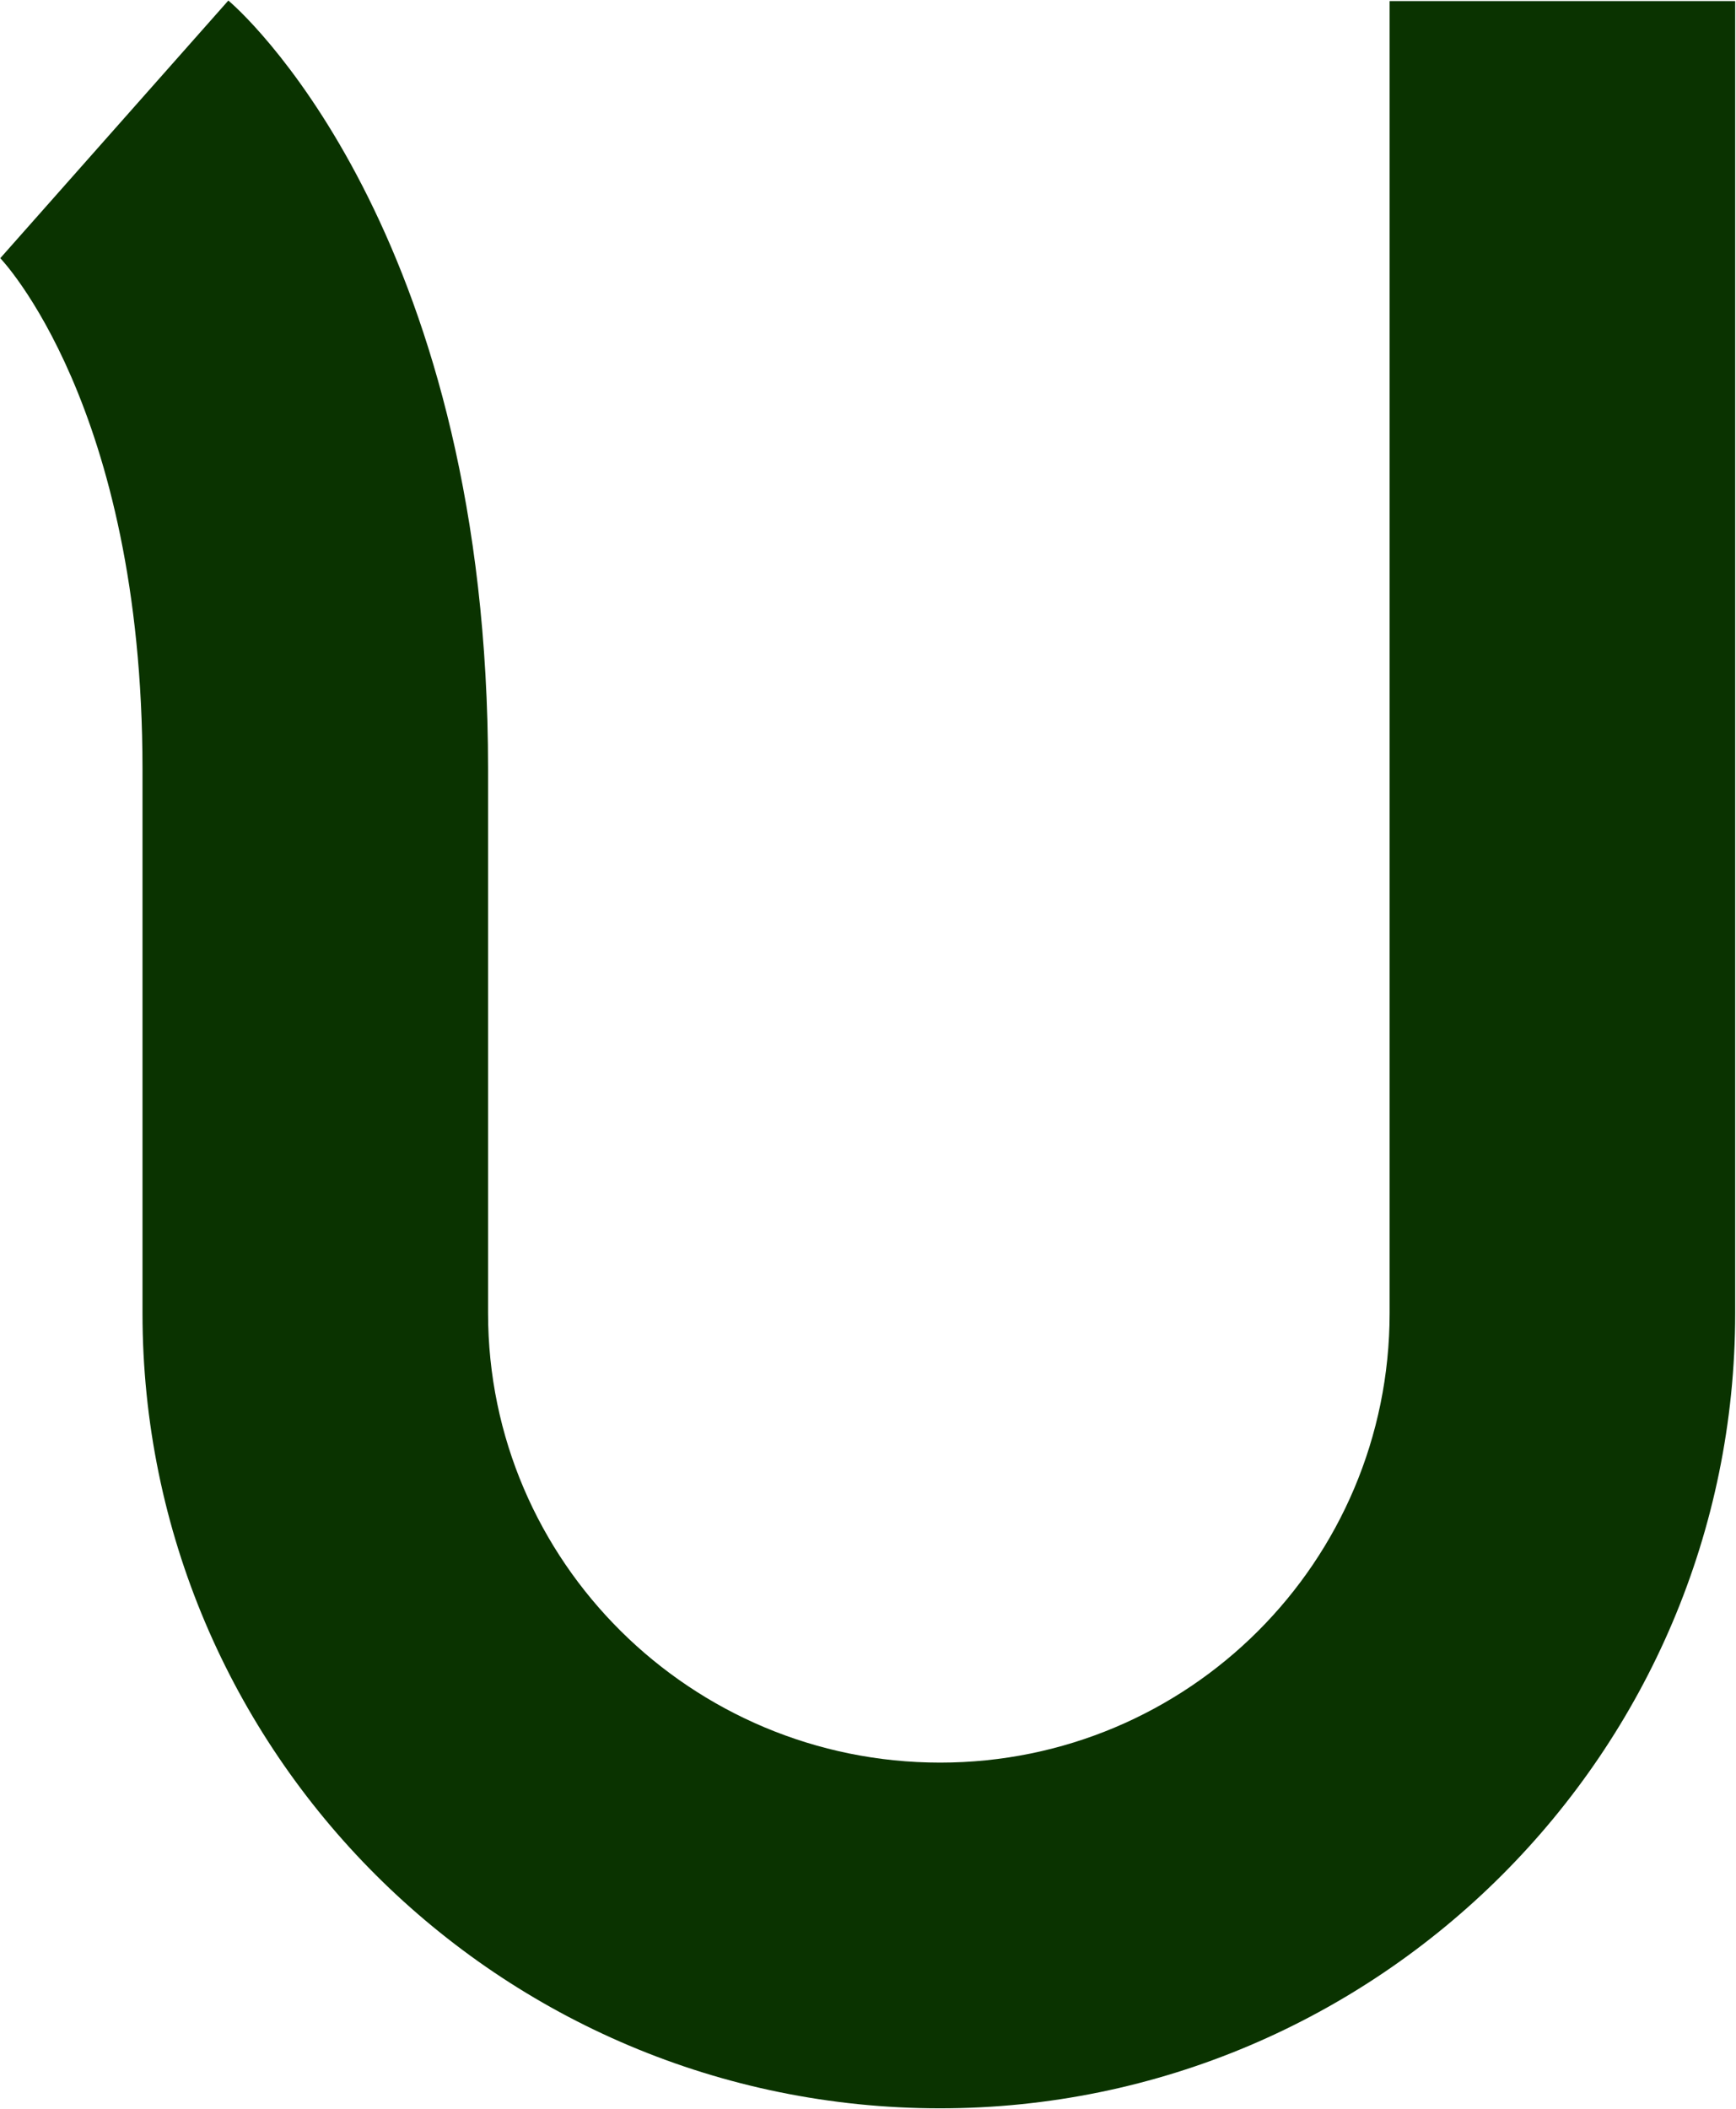
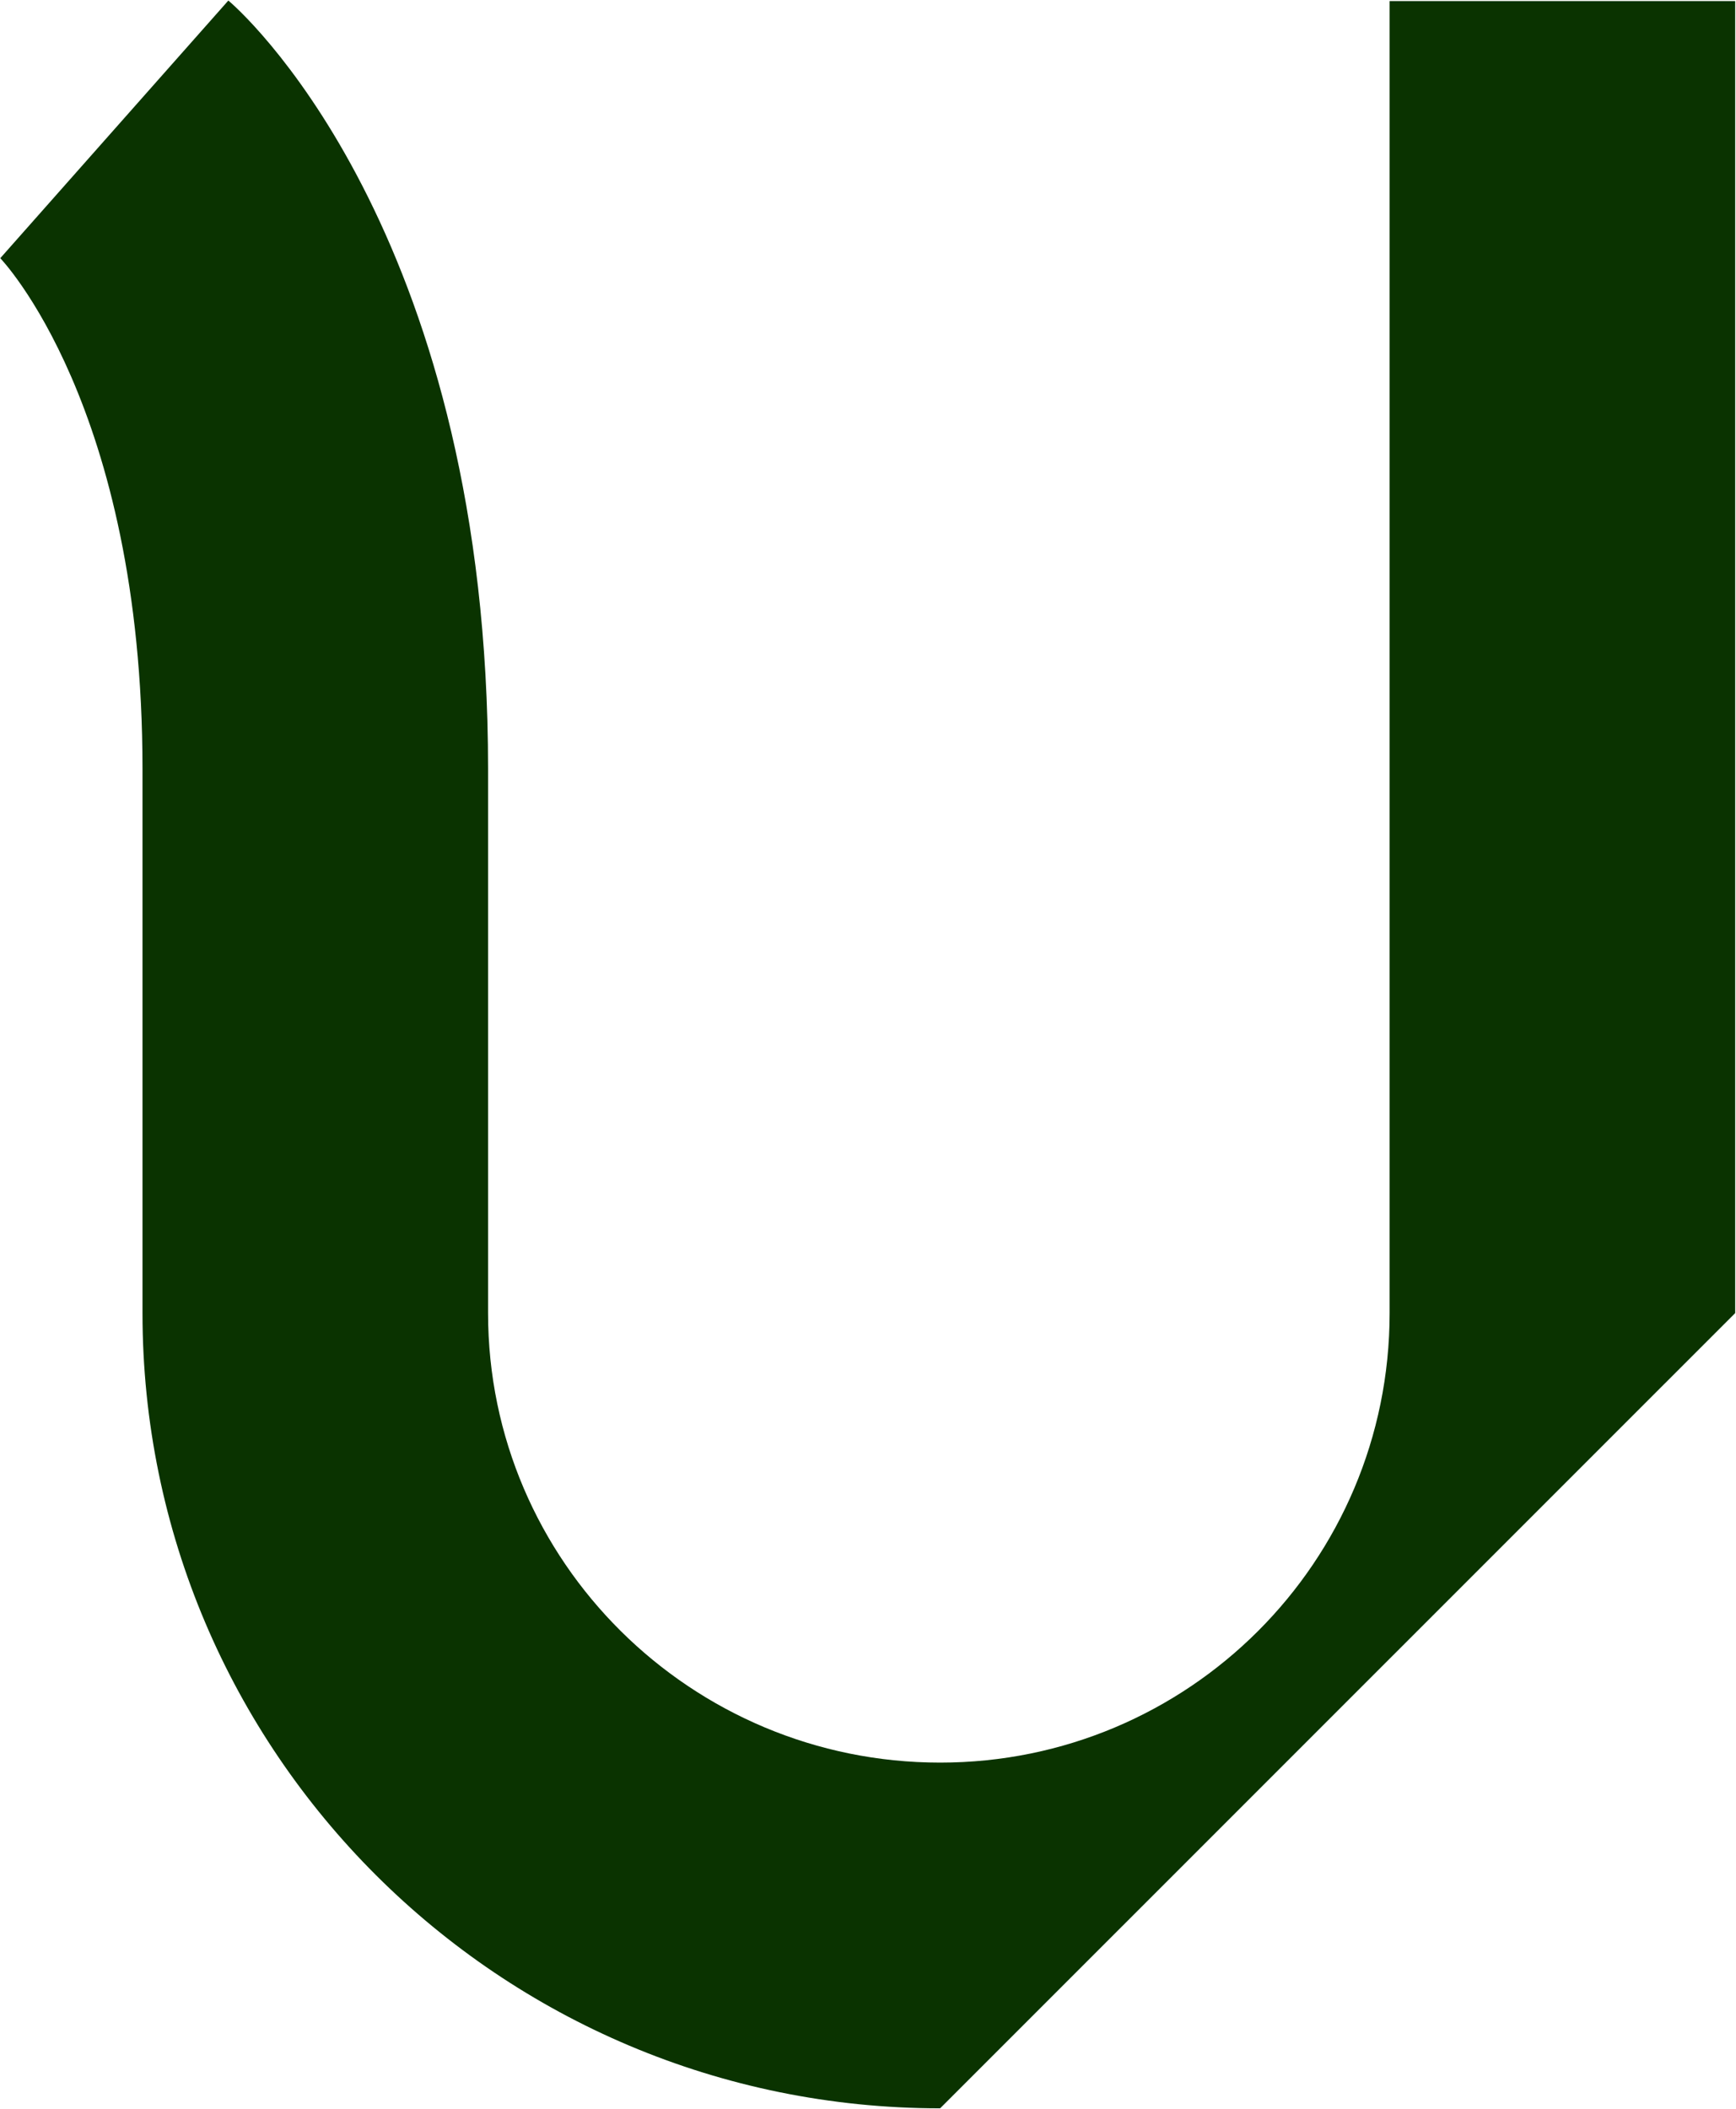
<svg xmlns="http://www.w3.org/2000/svg" version="1.2" viewBox="0 0 1278 1552" width="1278" height="1552">
  <title>UNIP6</title>
  <style>
		.s0 { fill: #0a3300 } 
	</style>
  <g id="Clip-Path: Clip-Path: Page 1" clip-path="url(#cp1)">
    <g id="Clip-Path: Page 1">
      <g id="Page 1">
-         <path id="Path 18" fill-rule="evenodd" class="s0" d="m692.1 1551.5c-324.6 0-587.2-262.5-587.2-585.2v-400.5c0-267.6-104.7-375.8-104.7-375.8l167.9-189.6c19.8 16.7 191.2 181.5 191.2 565.4v400.5c0 183.1 149.8 330.8 332.8 330.8 182.7 0 330.9-147.7 330.9-330.8v-965.5h254.4v965.5c0 322.7-262.9 585.2-585.3 585.2z" />
+         <path id="Path 18" fill-rule="evenodd" class="s0" d="m692.1 1551.5c-324.6 0-587.2-262.5-587.2-585.2v-400.5c0-267.6-104.7-375.8-104.7-375.8l167.9-189.6c19.8 16.7 191.2 181.5 191.2 565.4v400.5c0 183.1 149.8 330.8 332.8 330.8 182.7 0 330.9-147.7 330.9-330.8v-965.5h254.4v965.5z" />
      </g>
    </g>
  </g>
</svg>